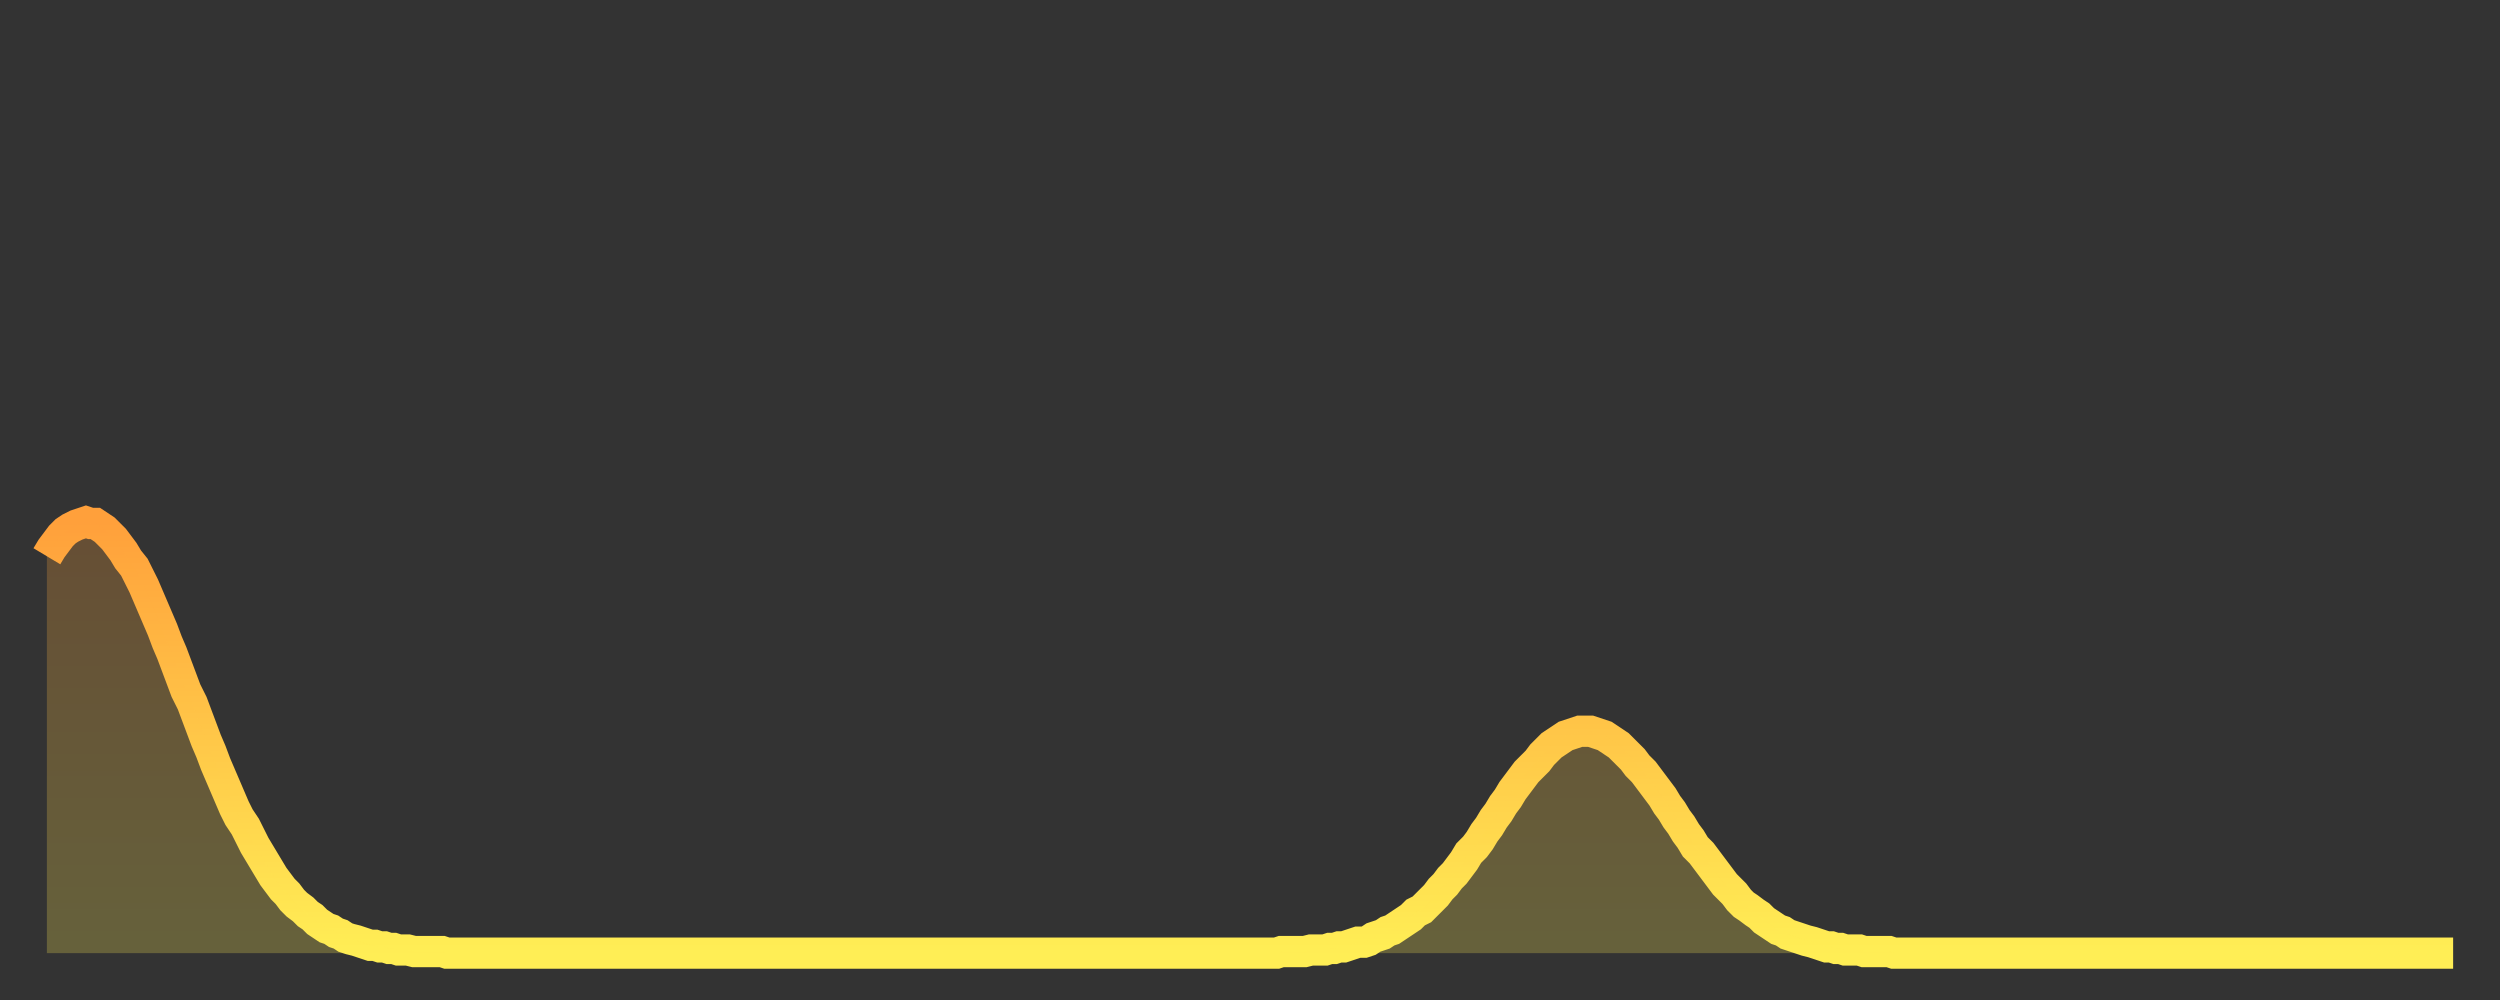
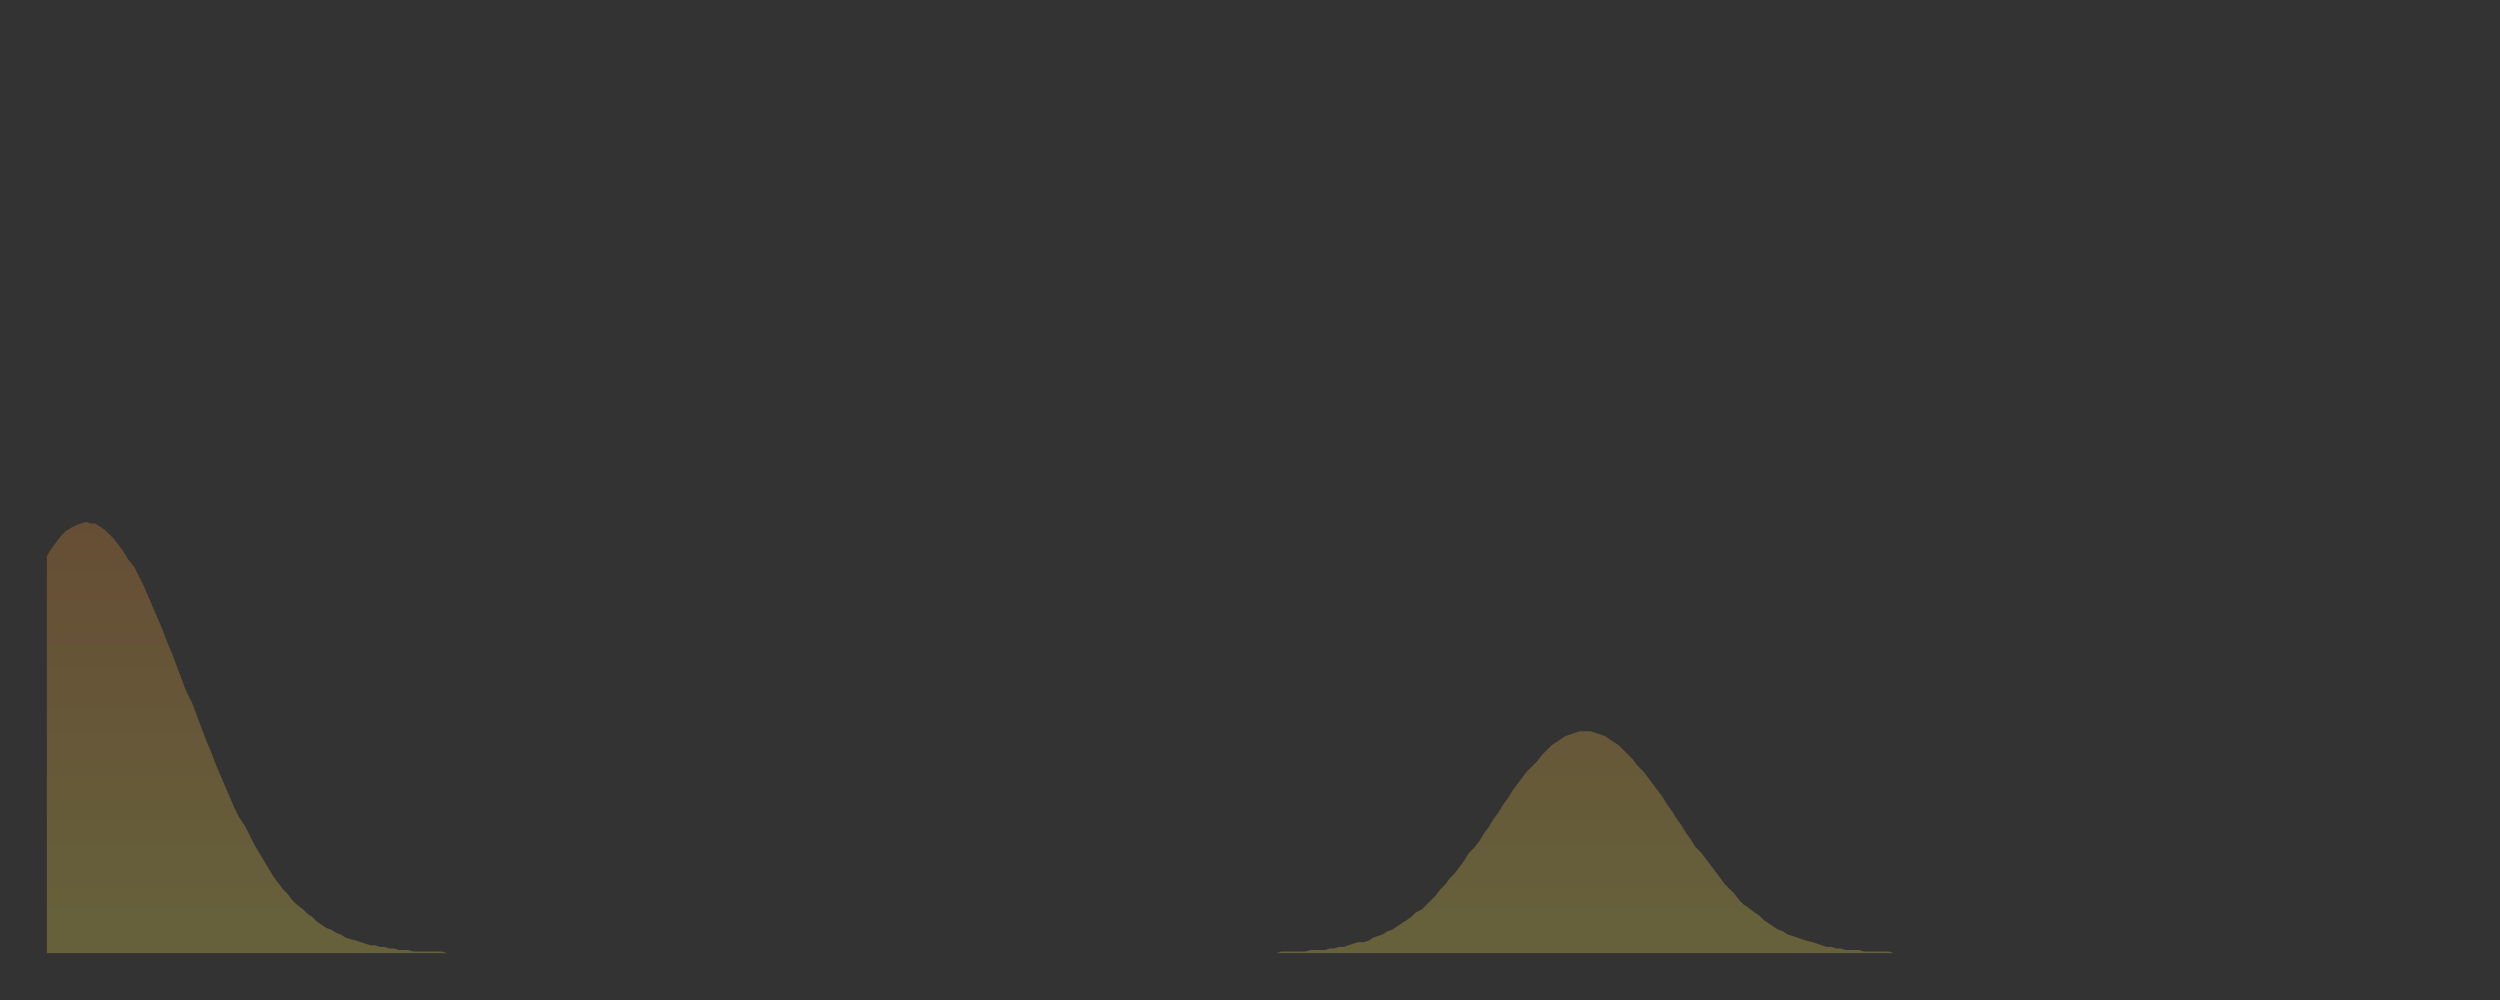
<svg xmlns="http://www.w3.org/2000/svg" baseProfile="full" height="64" version="1.1" width="160">
  <rect width="100%" height="100%" fill="#333333" stroke="none" />
  <defs>
    <linearGradient id="id16796" x1="0" x2="0" y1="0" y2="1">
      <stop offset="0%" stop-color="#ffa03b" />
      <stop offset="50%" stop-color="#ffc748" />
      <stop offset="100%" stop-color="#ffee55" />
    </linearGradient>
  </defs>
  <g transform="translate(3,3)">
    <g>
-       <path d="M 0.0 32.6 0.3 32.1 0.6 31.7 0.9 31.3 1.2 31.0 1.5 30.8 1.9 30.6 2.2 30.5 2.5 30.4 2.8 30.5 3.1 30.5 3.4 30.7 3.7 30.9 4.0 31.2 4.3 31.5 4.6 31.9 4.9 32.3 5.2 32.8 5.6 33.3 5.9 33.9 6.2 34.5 6.5 35.2 6.8 35.9 7.1 36.6 7.4 37.3 7.7 38.1 8.0 38.8 8.3 39.6 8.6 40.4 8.9 41.2 9.3 42.0 9.6 42.8 9.9 43.6 10.2 44.4 10.5 45.1 10.8 45.9 11.1 46.6 11.4 47.3 11.7 48.0 12.0 48.7 12.3 49.3 12.7 49.9 13.0 50.5 13.3 51.1 13.6 51.6 13.9 52.1 14.2 52.6 14.5 53.1 14.8 53.5 15.1 53.9 15.4 54.2 15.7 54.6 16.0 54.9 16.4 55.2 16.7 55.5 17.0 55.7 17.3 56.0 17.6 56.2 17.9 56.4 18.2 56.5 18.5 56.7 18.8 56.8 19.1 57.0 19.4 57.1 19.8 57.2 20.1 57.3 20.4 57.4 20.7 57.5 21.0 57.5 21.3 57.6 21.6 57.6 21.9 57.7 22.2 57.7 22.5 57.8 22.8 57.8 23.1 57.8 23.5 57.9 23.8 57.9 24.1 57.9 24.4 57.9 24.7 57.9 25.0 57.9 25.3 57.9 25.6 58.0 25.9 58.0 26.2 58.0 26.5 58.0 26.8 58.0 27.2 58.0 27.5 58.0 27.8 58.0 28.1 58.0 28.4 58.0 28.7 58.0 29.0 58.0 29.3 58.0 29.6 58.0 29.9 58.0 30.2 58.0 30.6 58.0 30.9 58.0 31.2 58.0 31.5 58.0 31.8 58.0 32.1 58.0 32.4 58.0 32.7 58.0 33.0 58.0 33.3 58.0 33.6 58.0 33.9 58.0 34.3 58.0 34.6 58.0 34.9 58.0 35.2 58.0 35.5 58.0 35.8 58.0 36.1 58.0 36.4 58.0 36.7 58.0 37.0 58.0 37.3 58.0 37.7 58.0 38.0 58.0 38.3 58.0 38.6 58.0 38.9 58.0 39.2 58.0 39.5 58.0 39.8 58.0 40.1 58.0 40.4 58.0 40.7 58.0 41.0 58.0 41.4 58.0 41.7 58.0 42.0 58.0 42.3 58.0 42.6 58.0 42.9 58.0 43.2 58.0 43.5 58.0 43.8 58.0 44.1 58.0 44.4 58.0 44.7 58.0 45.1 58.0 45.4 58.0 45.7 58.0 46.0 58.0 46.3 58.0 46.6 58.0 46.9 58.0 47.2 58.0 47.5 58.0 47.8 58.0 48.1 58.0 48.5 58.0 48.8 58.0 49.1 58.0 49.4 58.0 49.7 58.0 50.0 58.0 50.3 58.0 50.6 58.0 50.9 58.0 51.2 58.0 51.5 58.0 51.8 58.0 52.2 58.0 52.5 58.0 52.8 58.0 53.1 58.0 53.4 58.0 53.7 58.0 54.0 58.0 54.3 58.0 54.6 58.0 54.9 58.0 55.2 58.0 55.6 58.0 55.9 58.0 56.2 58.0 56.5 58.0 56.8 58.0 57.1 58.0 57.4 58.0 57.7 58.0 58.0 58.0 58.3 58.0 58.6 58.0 58.9 58.0 59.3 58.0 59.6 58.0 59.9 58.0 60.2 58.0 60.5 58.0 60.8 58.0 61.1 58.0 61.4 58.0 61.7 58.0 62.0 58.0 62.3 58.0 62.6 58.0 63.0 58.0 63.3 58.0 63.6 58.0 63.9 58.0 64.2 58.0 64.5 58.0 64.8 58.0 65.1 58.0 65.4 58.0 65.7 58.0 66.0 58.0 66.4 58.0 66.7 58.0 67.0 58.0 67.3 58.0 67.6 58.0 67.9 58.0 68.2 58.0 68.5 58.0 68.8 58.0 69.1 58.0 69.4 58.0 69.7 58.0 70.1 58.0 70.4 58.0 70.7 58.0 71.0 58.0 71.3 58.0 71.6 58.0 71.9 58.0 72.2 58.0 72.5 58.0 72.8 58.0 73.1 58.0 73.5 58.0 73.8 58.0 74.1 58.0 74.4 58.0 74.7 58.0 75.0 58.0 75.3 58.0 75.6 58.0 75.9 58.0 76.2 58.0 76.5 58.0 76.8 58.0 77.2 58.0 77.5 58.0 77.8 58.0 78.1 58.0 78.4 58.0 78.7 58.0 79.0 57.9 79.3 57.9 79.6 57.9 79.9 57.9 80.2 57.9 80.5 57.9 80.9 57.8 81.2 57.8 81.5 57.8 81.8 57.8 82.1 57.7 82.4 57.7 82.7 57.6 83.0 57.6 83.3 57.5 83.6 57.4 83.9 57.3 84.3 57.3 84.6 57.2 84.9 57.0 85.2 56.9 85.5 56.8 85.8 56.6 86.1 56.5 86.4 56.3 86.7 56.1 87.0 55.9 87.3 55.7 87.6 55.4 88.0 55.2 88.3 54.9 88.6 54.6 88.9 54.3 89.2 53.9 89.5 53.6 89.8 53.2 90.1 52.9 90.4 52.5 90.7 52.1 91.0 51.6 91.4 51.2 91.7 50.8 92.0 50.3 92.3 49.9 92.6 49.4 92.9 49.0 93.2 48.5 93.5 48.1 93.8 47.6 94.1 47.2 94.4 46.8 94.7 46.4 95.1 46.0 95.4 45.7 95.7 45.3 96.0 45.0 96.3 44.7 96.6 44.5 96.9 44.3 97.2 44.1 97.5 44.0 97.8 43.9 98.1 43.8 98.4 43.8 98.8 43.8 99.1 43.9 99.4 44.0 99.7 44.1 100.0 44.3 100.3 44.5 100.6 44.7 100.9 45.0 101.2 45.3 101.5 45.6 101.8 46.0 102.2 46.4 102.5 46.8 102.8 47.2 103.1 47.6 103.4 48.0 103.7 48.5 104.0 48.9 104.3 49.4 104.6 49.8 104.9 50.3 105.2 50.7 105.5 51.2 105.9 51.6 106.2 52.0 106.5 52.4 106.8 52.8 107.1 53.2 107.4 53.6 107.7 53.9 108.0 54.2 108.3 54.6 108.6 54.9 108.9 55.1 109.3 55.4 109.6 55.6 109.9 55.9 110.2 56.1 110.5 56.3 110.8 56.5 111.1 56.6 111.4 56.8 111.7 56.9 112.0 57.0 112.3 57.1 112.6 57.2 113.0 57.3 113.3 57.4 113.6 57.5 113.9 57.6 114.2 57.6 114.5 57.7 114.8 57.7 115.1 57.8 115.4 57.8 115.7 57.8 116.0 57.8 116.3 57.9 116.7 57.9 117.0 57.9 117.3 57.9 117.6 57.9 117.9 57.9 118.2 58.0 118.5 58.0 118.8 58.0 119.1 58.0 119.4 58.0 119.7 58.0 120.1 58.0 120.4 58.0 120.7 58.0 121.0 58.0 121.3 58.0 121.6 58.0 121.9 58.0 122.2 58.0 122.5 58.0 122.8 58.0 123.1 58.0 123.4 58.0 123.8 58.0 124.1 58.0 124.4 58.0 124.7 58.0 125.0 58.0 125.3 58.0 125.6 58.0 125.9 58.0 126.2 58.0 126.5 58.0 126.8 58.0 127.2 58.0 127.5 58.0 127.8 58.0 128.1 58.0 128.4 58.0 128.7 58.0 129.0 58.0 129.3 58.0 129.6 58.0 129.9 58.0 130.2 58.0 130.5 58.0 130.9 58.0 131.2 58.0 131.5 58.0 131.8 58.0 132.1 58.0 132.4 58.0 132.7 58.0 133.0 58.0 133.3 58.0 133.6 58.0 133.9 58.0 134.2 58.0 134.6 58.0 134.9 58.0 135.2 58.0 135.5 58.0 135.8 58.0 136.1 58.0 136.4 58.0 136.7 58.0 137.0 58.0 137.3 58.0 137.6 58.0 138.0 58.0 138.3 58.0 138.6 58.0 138.9 58.0 139.2 58.0 139.5 58.0 139.8 58.0 140.1 58.0 140.4 58.0 140.7 58.0 141.0 58.0 141.3 58.0 141.7 58.0 142.0 58.0 142.3 58.0 142.6 58.0 142.9 58.0 143.2 58.0 143.5 58.0 143.8 58.0 144.1 58.0 144.4 58.0 144.7 58.0 145.1 58.0 145.4 58.0 145.7 58.0 146.0 58.0 146.3 58.0 146.6 58.0 146.9 58.0 147.2 58.0 147.5 58.0 147.8 58.0 148.1 58.0 148.4 58.0 148.8 58.0 149.1 58.0 149.4 58.0 149.7 58.0 150.0 58.0 150.3 58.0 150.6 58.0 150.9 58.0 151.2 58.0 151.5 58.0 151.8 58.0 152.1 58.0 152.5 58.0 152.8 58.0 153.1 58.0 153.4 58.0 153.7 58.0 154.0 58.0" fill="none" id="graph-curve" opacity="1" stroke="url(#id16796)" stroke-width="2" />
      <path d="M 0 58 L 0.0 32.6 0.3 32.1 0.6 31.7 0.9 31.3 1.2 31.0 1.5 30.8 1.9 30.6 2.2 30.5 2.5 30.4 2.8 30.5 3.1 30.5 3.4 30.7 3.7 30.9 4.0 31.2 4.3 31.5 4.6 31.9 4.9 32.3 5.2 32.8 5.6 33.3 5.9 33.9 6.2 34.5 6.5 35.2 6.8 35.9 7.1 36.6 7.4 37.3 7.7 38.1 8.0 38.8 8.3 39.6 8.6 40.4 8.9 41.2 9.3 42.0 9.6 42.8 9.9 43.6 10.2 44.4 10.5 45.1 10.8 45.9 11.1 46.6 11.4 47.3 11.7 48.0 12.0 48.7 12.3 49.3 12.7 49.9 13.0 50.5 13.3 51.1 13.6 51.6 13.9 52.1 14.2 52.6 14.5 53.1 14.8 53.5 15.1 53.9 15.4 54.2 15.7 54.6 16.0 54.9 16.4 55.2 16.7 55.5 17.0 55.7 17.3 56.0 17.6 56.2 17.9 56.4 18.2 56.5 18.5 56.7 18.8 56.8 19.1 57.0 19.4 57.1 19.8 57.2 20.1 57.3 20.4 57.4 20.7 57.5 21.0 57.5 21.3 57.6 21.6 57.6 21.9 57.7 22.2 57.7 22.5 57.8 22.8 57.8 23.1 57.8 23.5 57.9 23.8 57.9 24.1 57.9 24.4 57.9 24.7 57.9 25.0 57.9 25.3 57.9 25.6 58.0 25.9 58.0 26.2 58.0 26.5 58.0 26.8 58.0 27.2 58.0 27.5 58.0 27.8 58.0 28.1 58.0 28.4 58.0 28.7 58.0 29.0 58.0 29.3 58.0 29.6 58.0 29.9 58.0 30.2 58.0 30.6 58.0 30.9 58.0 31.2 58.0 31.5 58.0 31.8 58.0 32.1 58.0 32.4 58.0 32.7 58.0 33.0 58.0 33.3 58.0 33.6 58.0 33.9 58.0 34.3 58.0 34.6 58.0 34.9 58.0 35.2 58.0 35.5 58.0 35.8 58.0 36.1 58.0 36.4 58.0 36.7 58.0 37.0 58.0 37.3 58.0 37.7 58.0 38.0 58.0 38.3 58.0 38.6 58.0 38.9 58.0 39.2 58.0 39.5 58.0 39.8 58.0 40.1 58.0 40.4 58.0 40.7 58.0 41.0 58.0 41.4 58.0 41.7 58.0 42.0 58.0 42.3 58.0 42.6 58.0 42.9 58.0 43.2 58.0 43.5 58.0 43.8 58.0 44.1 58.0 44.4 58.0 44.7 58.0 45.1 58.0 45.4 58.0 45.7 58.0 46.0 58.0 46.3 58.0 46.6 58.0 46.9 58.0 47.2 58.0 47.5 58.0 47.8 58.0 48.1 58.0 48.5 58.0 48.8 58.0 49.1 58.0 49.4 58.0 49.7 58.0 50.0 58.0 50.3 58.0 50.6 58.0 50.9 58.0 51.2 58.0 51.5 58.0 51.8 58.0 52.2 58.0 52.5 58.0 52.8 58.0 53.1 58.0 53.4 58.0 53.7 58.0 54.0 58.0 54.3 58.0 54.6 58.0 54.9 58.0 55.2 58.0 55.6 58.0 55.9 58.0 56.2 58.0 56.5 58.0 56.8 58.0 57.1 58.0 57.4 58.0 57.7 58.0 58.0 58.0 58.3 58.0 58.6 58.0 58.9 58.0 59.3 58.0 59.6 58.0 59.9 58.0 60.2 58.0 60.5 58.0 60.8 58.0 61.1 58.0 61.4 58.0 61.7 58.0 62.0 58.0 62.3 58.0 62.6 58.0 63.0 58.0 63.3 58.0 63.6 58.0 63.9 58.0 64.2 58.0 64.5 58.0 64.8 58.0 65.1 58.0 65.4 58.0 65.7 58.0 66.0 58.0 66.4 58.0 66.7 58.0 67.0 58.0 67.3 58.0 67.6 58.0 67.9 58.0 68.2 58.0 68.5 58.0 68.8 58.0 69.1 58.0 69.4 58.0 69.7 58.0 70.1 58.0 70.4 58.0 70.7 58.0 71.0 58.0 71.3 58.0 71.6 58.0 71.9 58.0 72.2 58.0 72.5 58.0 72.8 58.0 73.1 58.0 73.5 58.0 73.8 58.0 74.1 58.0 74.4 58.0 74.7 58.0 75.0 58.0 75.3 58.0 75.6 58.0 75.9 58.0 76.2 58.0 76.5 58.0 76.8 58.0 77.2 58.0 77.5 58.0 77.8 58.0 78.1 58.0 78.4 58.0 78.7 58.0 79.0 57.9 79.3 57.9 79.6 57.9 79.9 57.9 80.2 57.9 80.5 57.9 80.9 57.8 81.2 57.8 81.5 57.8 81.8 57.8 82.1 57.7 82.4 57.7 82.7 57.6 83.0 57.6 83.3 57.5 83.6 57.4 83.9 57.3 84.3 57.3 84.6 57.2 84.9 57.0 85.2 56.9 85.5 56.8 85.8 56.6 86.1 56.5 86.4 56.3 86.7 56.1 87.0 55.9 87.3 55.7 87.6 55.4 88.0 55.2 88.3 54.9 88.6 54.6 88.9 54.3 89.2 53.9 89.5 53.6 89.8 53.2 90.1 52.9 90.4 52.5 90.7 52.1 91.0 51.6 91.4 51.2 91.7 50.8 92.0 50.3 92.3 49.9 92.6 49.4 92.9 49.0 93.2 48.5 93.5 48.1 93.8 47.6 94.1 47.2 94.4 46.8 94.7 46.4 95.1 46.0 95.4 45.7 95.7 45.3 96.0 45.0 96.3 44.7 96.6 44.5 96.9 44.3 97.2 44.1 97.5 44.0 97.8 43.9 98.1 43.8 98.4 43.8 98.8 43.8 99.1 43.9 99.4 44.0 99.7 44.1 100.0 44.3 100.3 44.5 100.6 44.7 100.9 45.0 101.2 45.3 101.5 45.6 101.8 46.0 102.2 46.4 102.5 46.8 102.8 47.2 103.1 47.6 103.4 48.0 103.7 48.5 104.0 48.9 104.3 49.4 104.6 49.8 104.9 50.3 105.2 50.7 105.5 51.2 105.9 51.6 106.2 52.0 106.5 52.4 106.8 52.8 107.1 53.2 107.4 53.6 107.7 53.9 108.0 54.2 108.3 54.6 108.6 54.9 108.9 55.1 109.3 55.4 109.6 55.6 109.9 55.9 110.2 56.1 110.5 56.3 110.8 56.5 111.1 56.6 111.4 56.8 111.7 56.9 112.0 57.0 112.3 57.1 112.6 57.2 113.0 57.3 113.3 57.4 113.6 57.5 113.9 57.6 114.2 57.6 114.5 57.7 114.8 57.7 115.1 57.8 115.4 57.8 115.7 57.8 116.0 57.8 116.3 57.9 116.7 57.9 117.0 57.9 117.3 57.9 117.6 57.9 117.9 57.9 118.2 58.0 118.5 58.0 118.8 58.0 119.1 58.0 119.4 58.0 119.7 58.0 120.1 58.0 120.4 58.0 120.7 58.0 121.0 58.0 121.3 58.0 121.6 58.0 121.9 58.0 122.2 58.0 122.5 58.0 122.8 58.0 123.1 58.0 123.4 58.0 123.8 58.0 124.1 58.0 124.4 58.0 124.7 58.0 125.0 58.0 125.3 58.0 125.6 58.0 125.9 58.0 126.2 58.0 126.5 58.0 126.8 58.0 127.2 58.0 127.5 58.0 127.8 58.0 128.1 58.0 128.4 58.0 128.7 58.0 129.0 58.0 129.3 58.0 129.6 58.0 129.9 58.0 130.2 58.0 130.5 58.0 130.9 58.0 131.2 58.0 131.5 58.0 131.8 58.0 132.1 58.0 132.4 58.0 132.7 58.0 133.0 58.0 133.3 58.0 133.6 58.0 133.9 58.0 134.2 58.0 134.6 58.0 134.9 58.0 135.2 58.0 135.5 58.0 135.8 58.0 136.1 58.0 136.4 58.0 136.7 58.0 137.0 58.0 137.3 58.0 137.6 58.0 138.0 58.0 138.3 58.0 138.6 58.0 138.9 58.0 139.2 58.0 139.5 58.0 139.8 58.0 140.1 58.0 140.4 58.0 140.7 58.0 141.0 58.0 141.3 58.0 141.7 58.0 142.0 58.0 142.3 58.0 142.6 58.0 142.9 58.0 143.2 58.0 143.5 58.0 143.8 58.0 144.1 58.0 144.4 58.0 144.7 58.0 145.1 58.0 145.4 58.0 145.7 58.0 146.0 58.0 146.3 58.0 146.6 58.0 146.9 58.0 147.2 58.0 147.5 58.0 147.8 58.0 148.1 58.0 148.4 58.0 148.8 58.0 149.1 58.0 149.4 58.0 149.7 58.0 150.0 58.0 150.3 58.0 150.6 58.0 150.9 58.0 151.2 58.0 151.5 58.0 151.8 58.0 152.1 58.0 152.5 58.0 152.8 58.0 153.1 58.0 153.4 58.0 153.7 58.0 154.0 58.0 154 58" fill="url(#id16796)" fill-opacity=".25" id="graph-shadow" />
    </g>
  </g>
</svg>